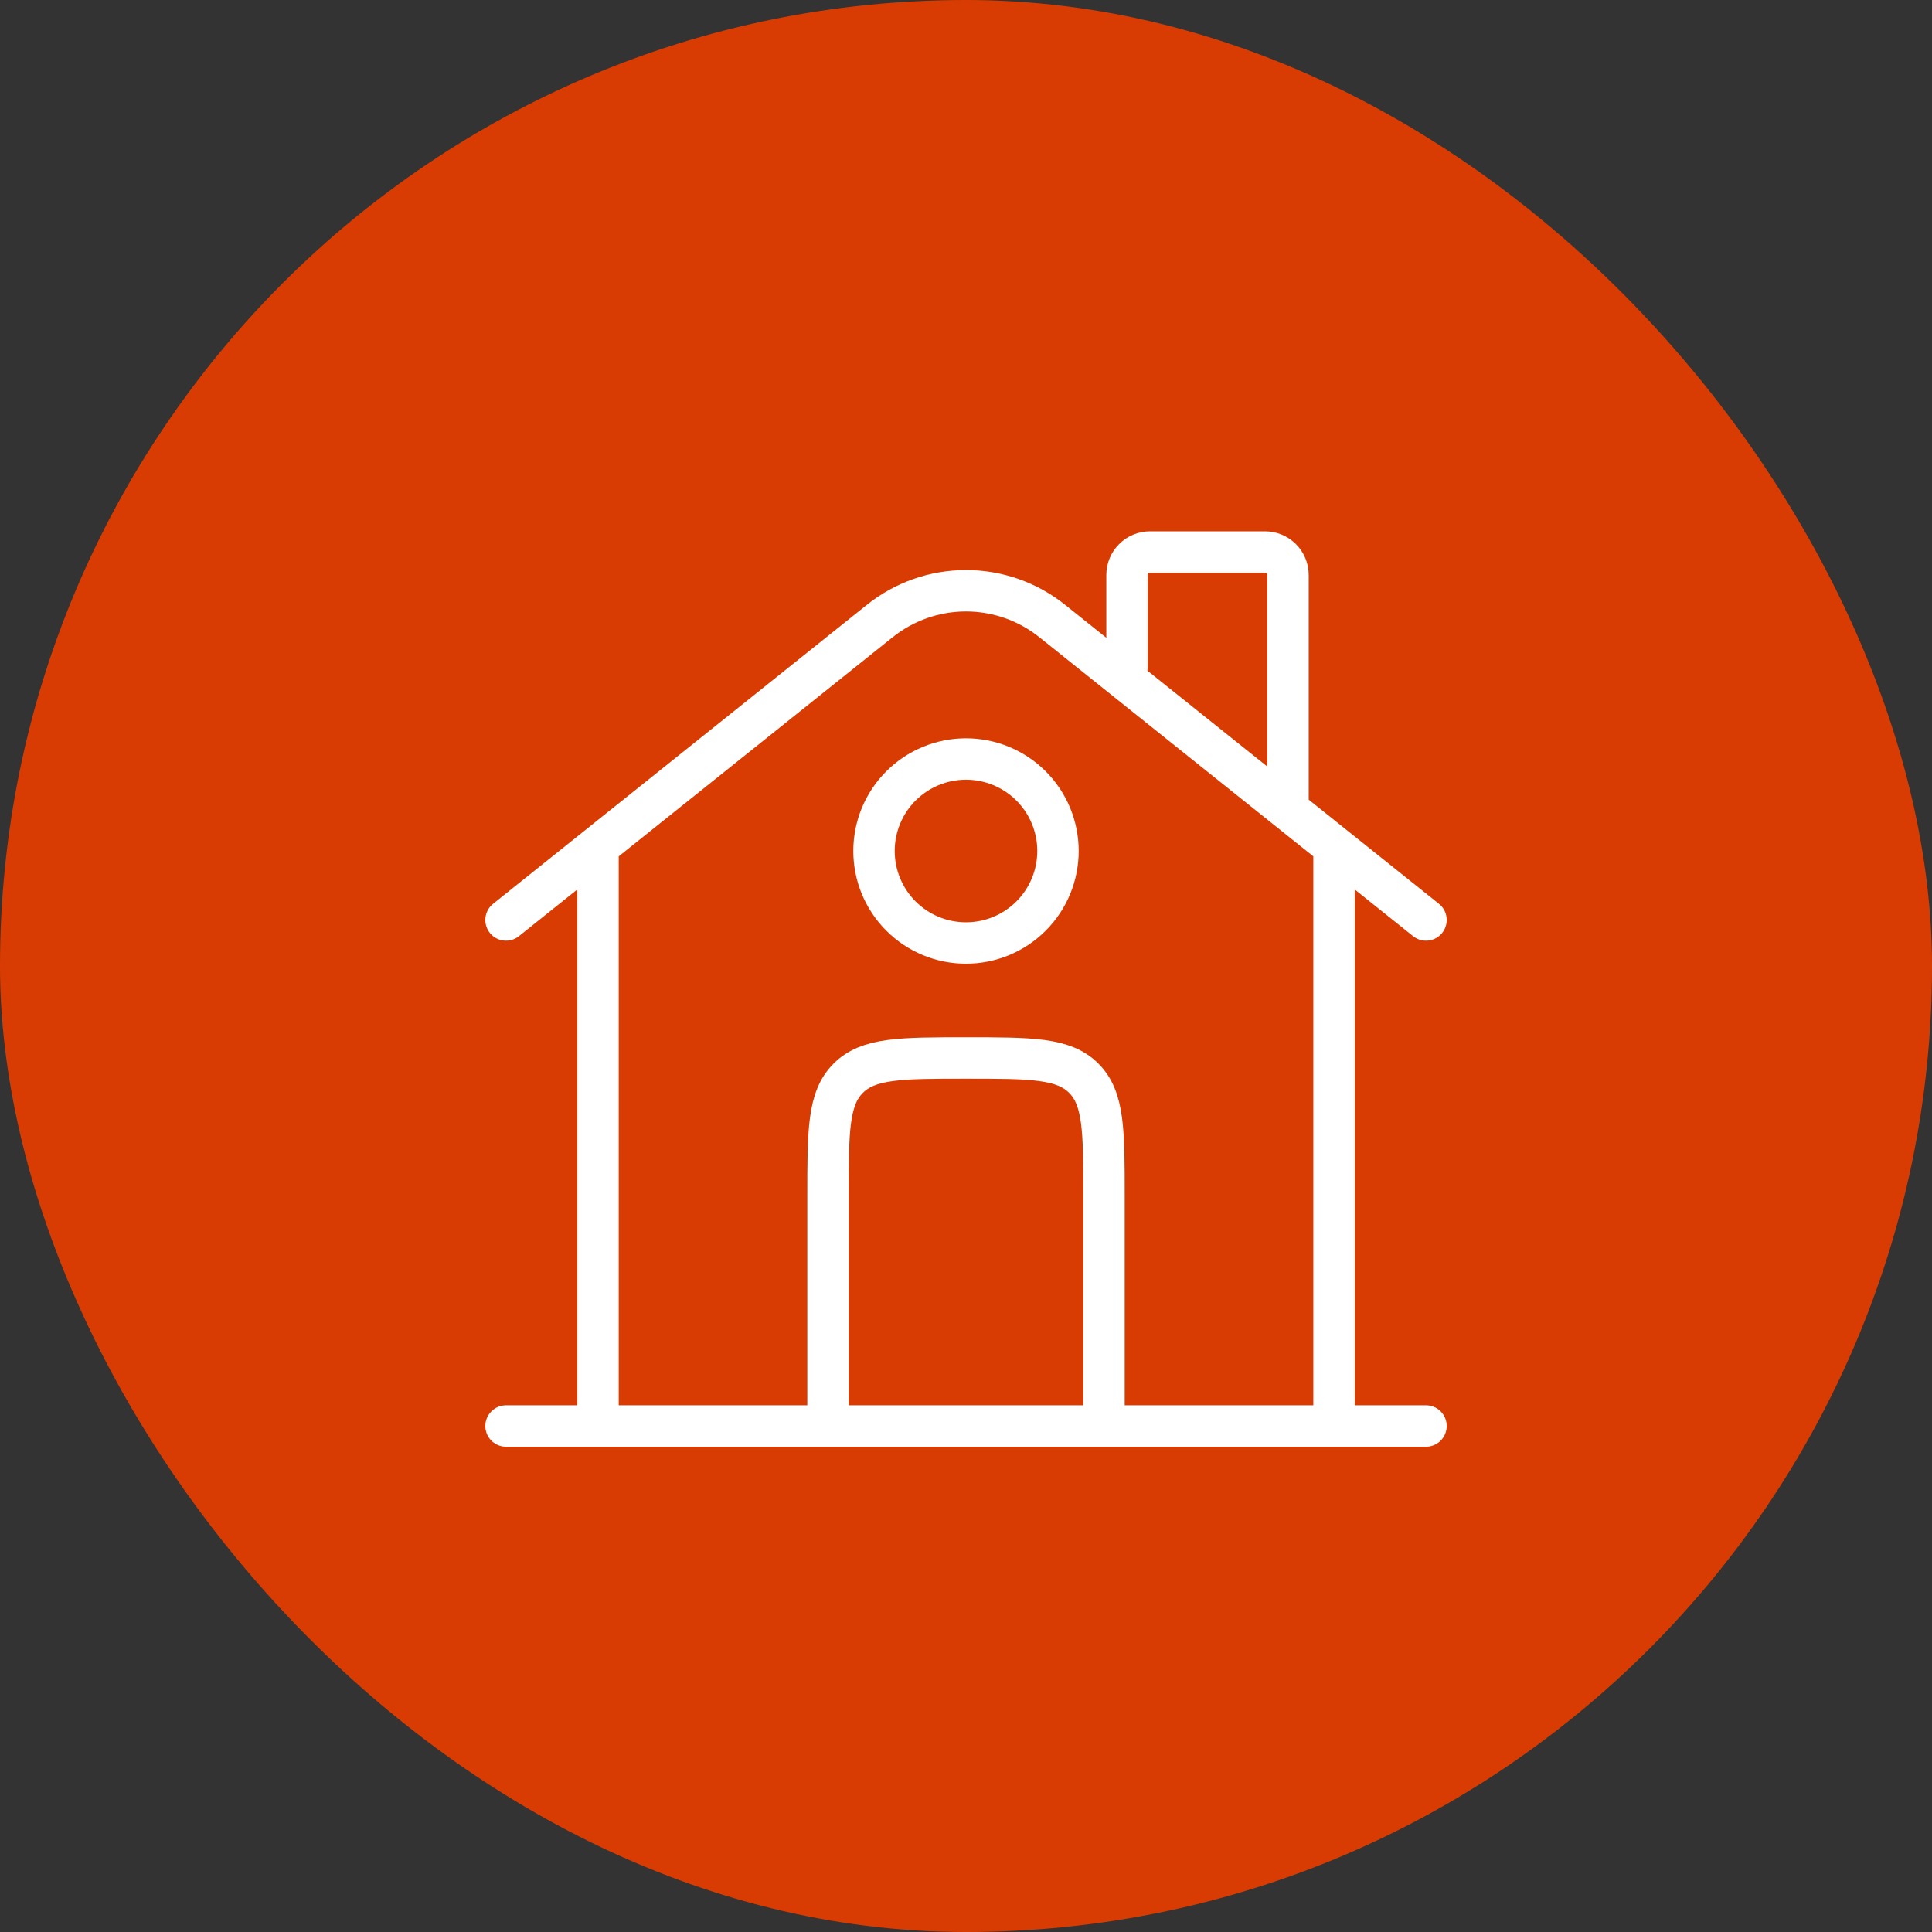
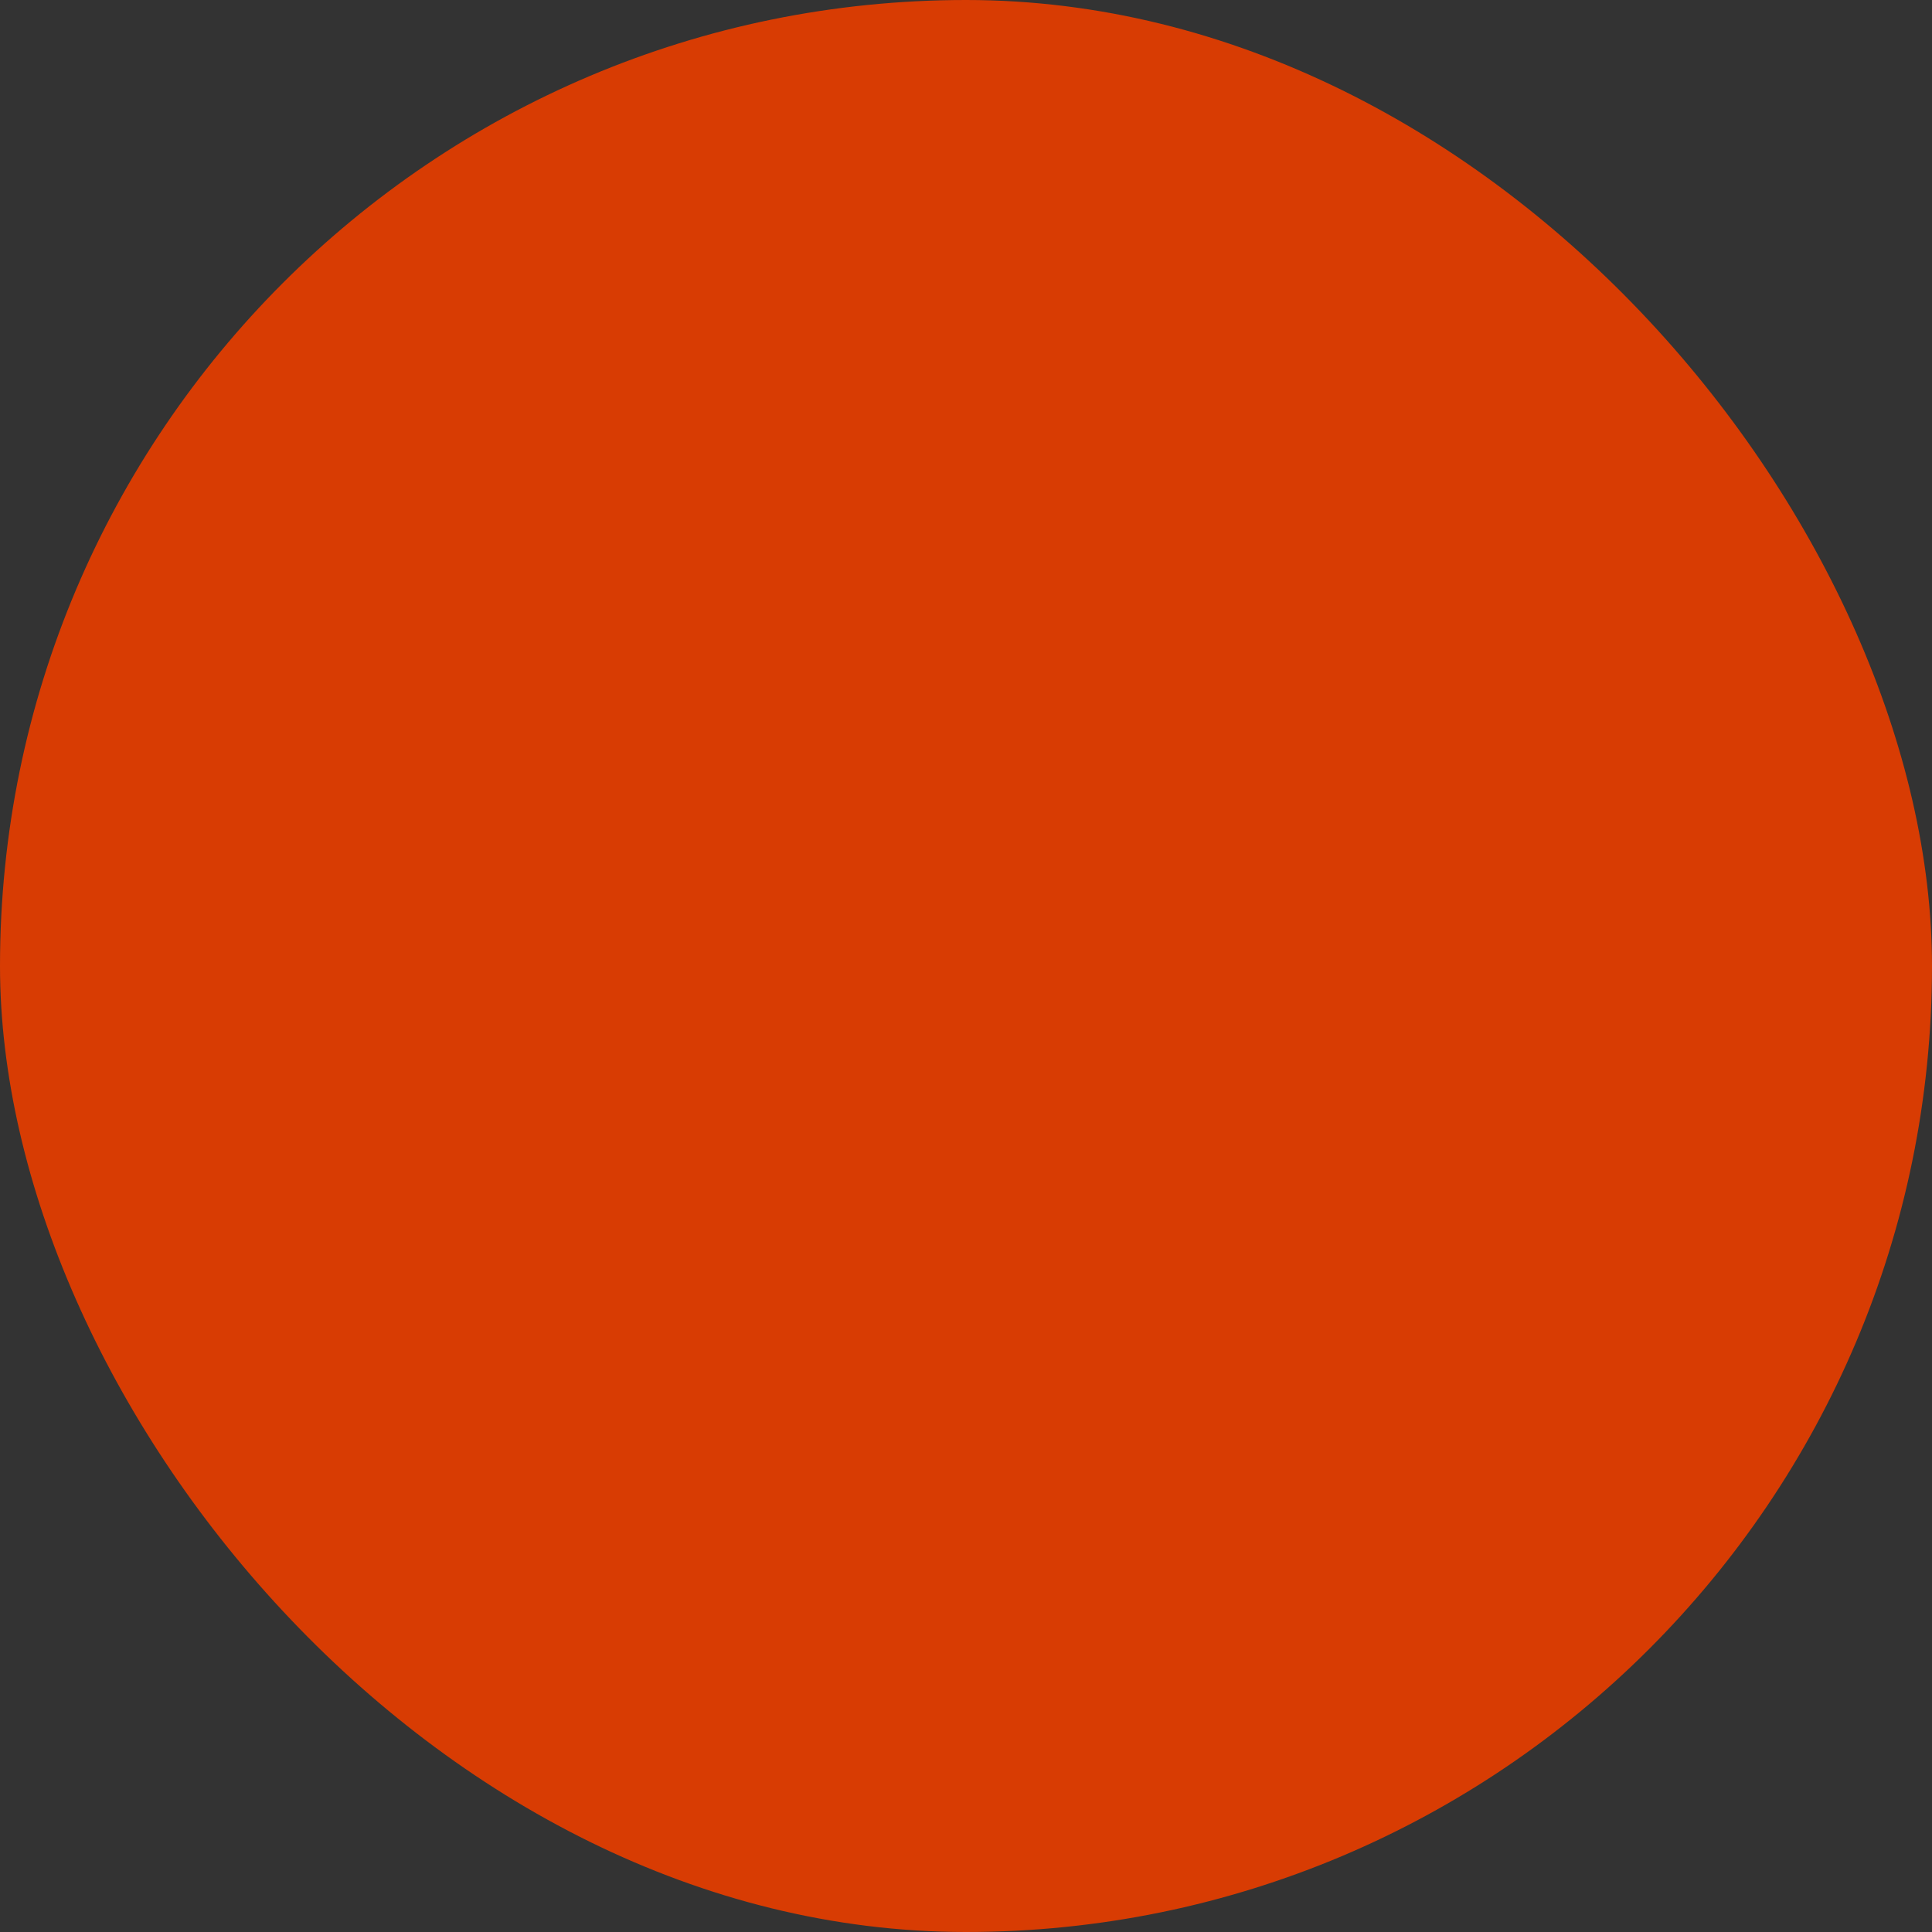
<svg xmlns="http://www.w3.org/2000/svg" width="70" height="70" viewBox="0 0 70 70" fill="none">
  <rect x="0" y="0" width="70" height="70" fill="#333333" stroke="none" />
  <rect width="70" height="70" rx="35" fill="#D83C03" />
-   <path d="M51.667 51.667H18.334M18.334 33.333L31.877 22.5C32.763 21.791 33.865 21.404 35 21.404C36.136 21.404 37.237 21.791 38.123 22.5L51.667 33.333M40.834 24.167V20.833C40.834 20.612 40.921 20.4 41.078 20.244C41.234 20.088 41.446 20 41.667 20H45.834C46.054 20 46.267 20.088 46.423 20.244C46.579 20.4 46.667 20.612 46.667 20.833V29.167M21.667 51.667V30.833M48.334 51.667V30.833" stroke="white" stroke-width="1.5" stroke-linecap="round" />
-   <path d="M40 51.667V43.333C40 40.977 40 39.798 39.267 39.067C38.537 38.333 37.358 38.333 35 38.333C32.642 38.333 31.465 38.333 30.733 39.067C30 39.797 30 40.975 30 43.333V51.667M38.333 30.833C38.333 31.717 37.982 32.565 37.357 33.19C36.732 33.816 35.884 34.167 35 34.167C34.116 34.167 33.268 33.816 32.643 33.19C32.018 32.565 31.667 31.717 31.667 30.833C31.667 29.949 32.018 29.101 32.643 28.476C33.268 27.851 34.116 27.5 35 27.5C35.884 27.5 36.732 27.851 37.357 28.476C37.982 29.101 38.333 29.949 38.333 30.833Z" stroke="white" stroke-width="1.5" />
</svg>